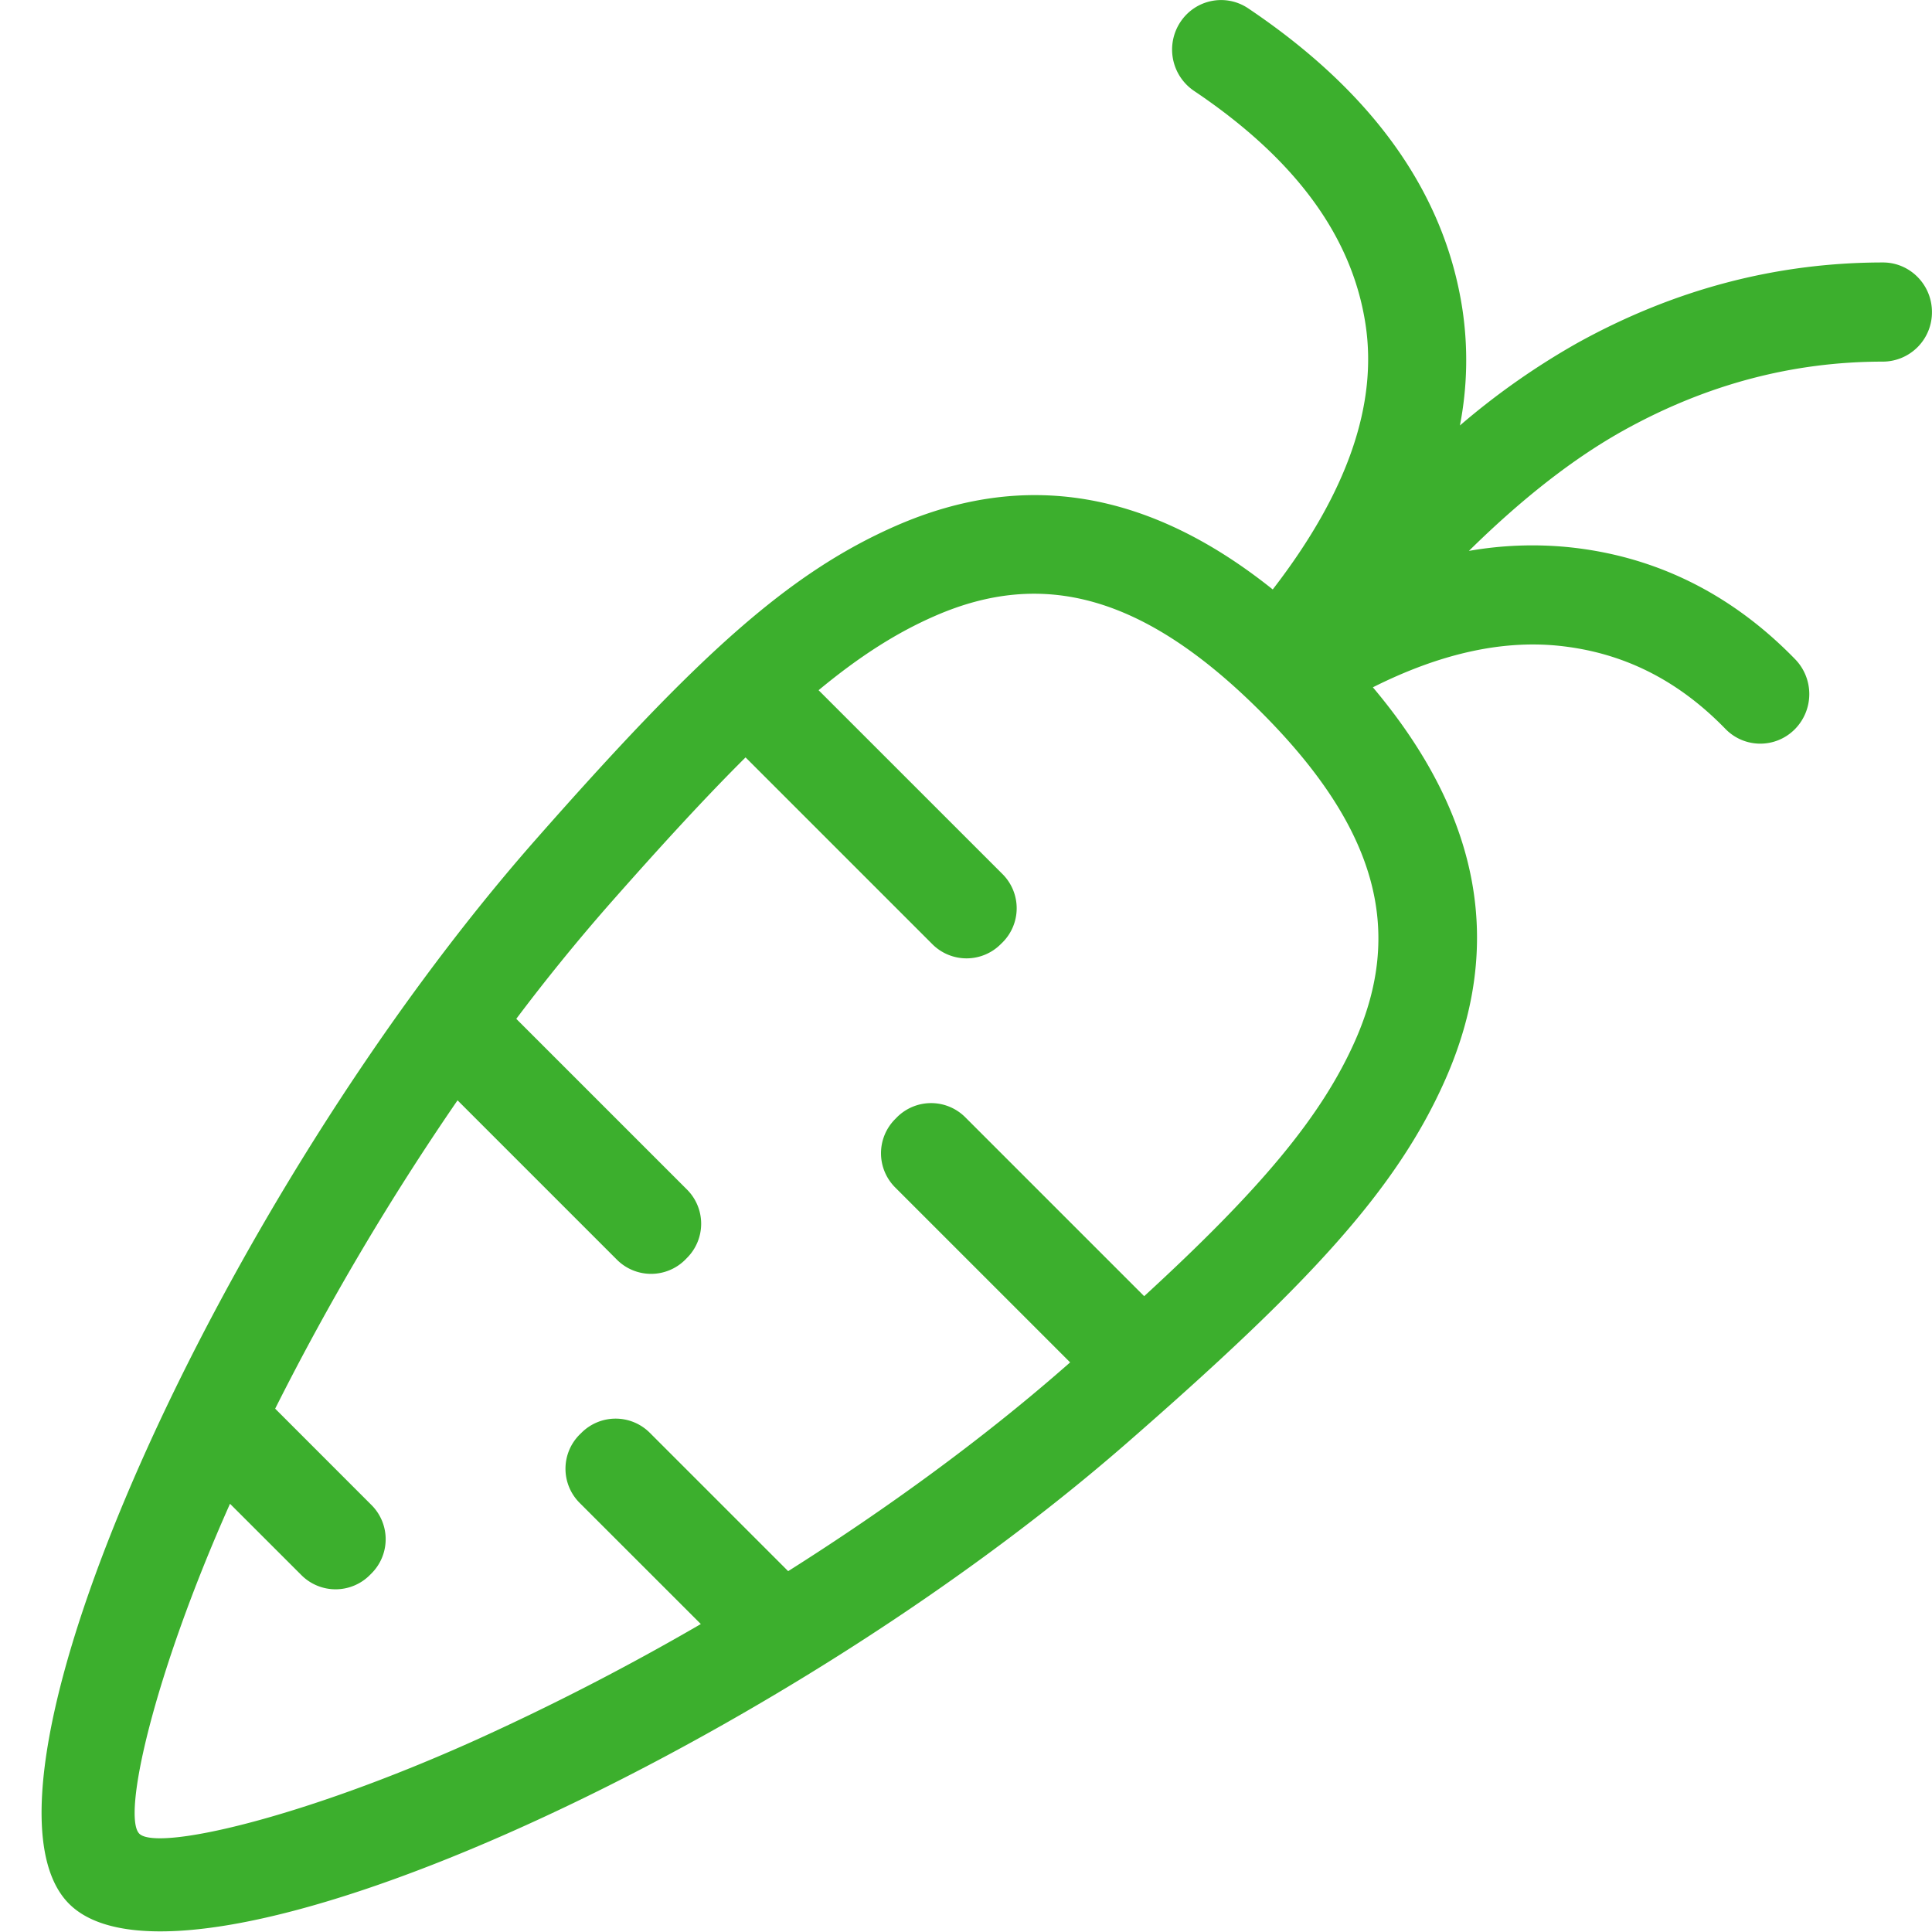
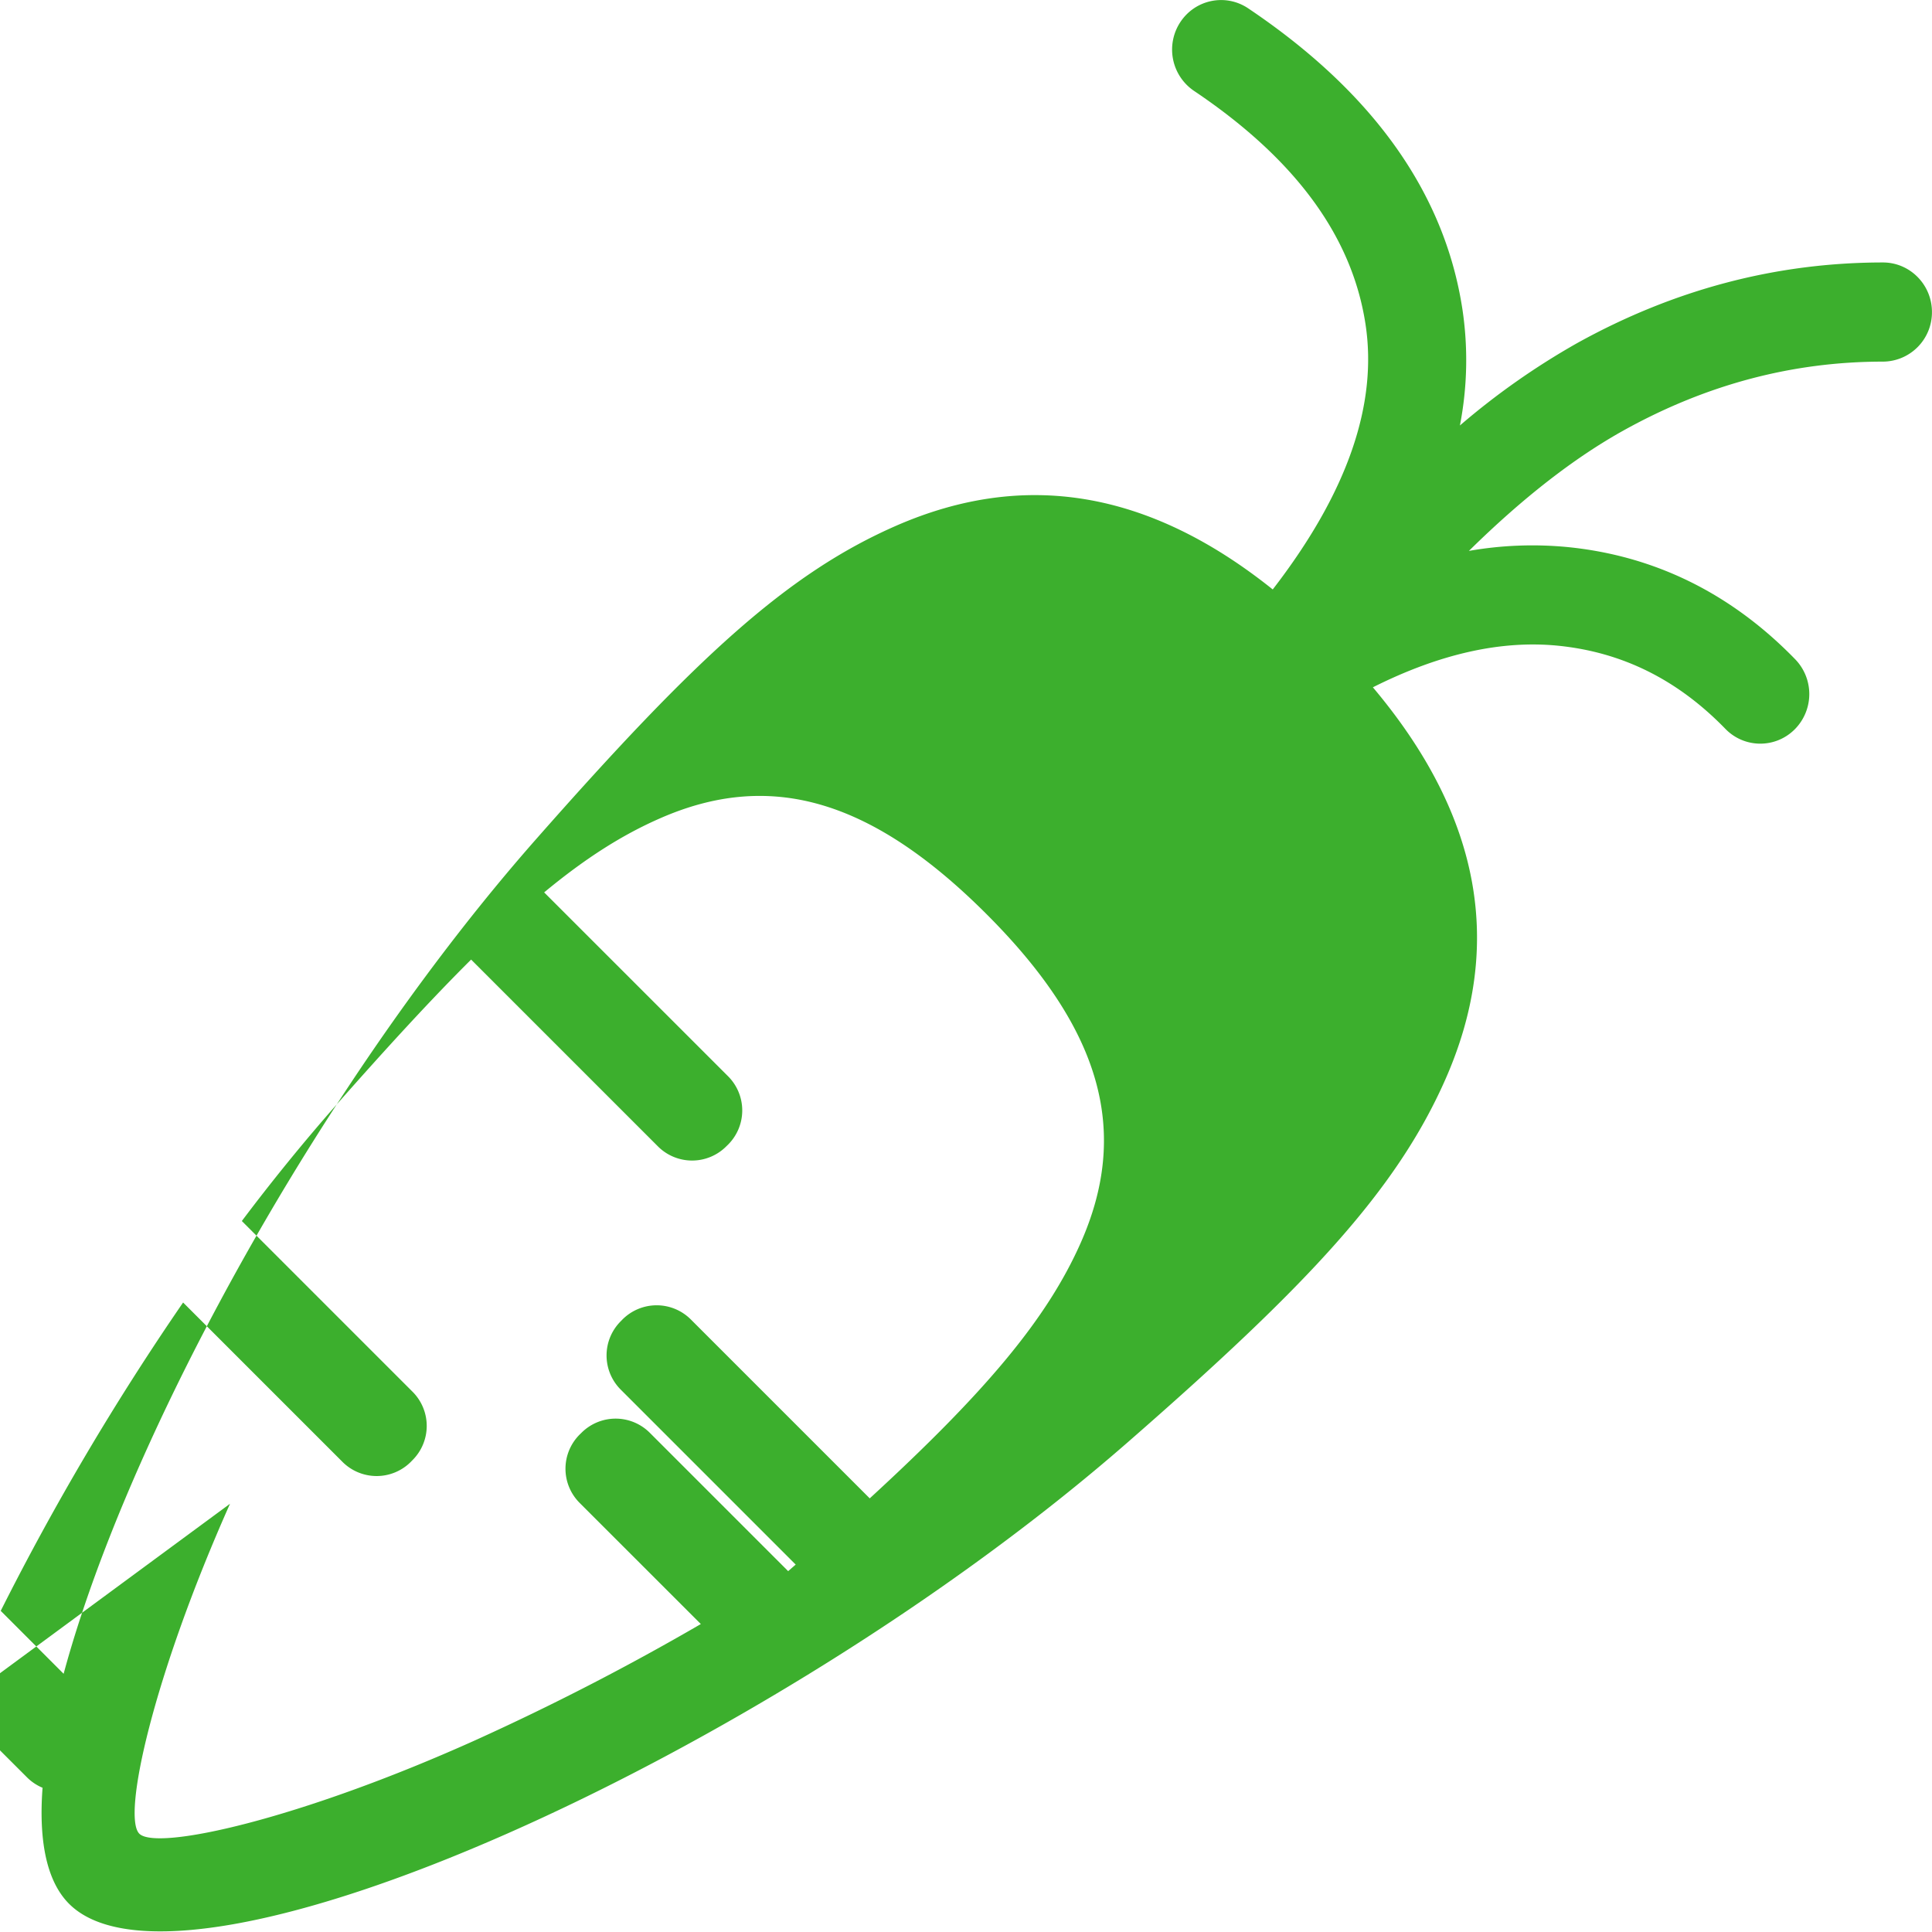
<svg xmlns="http://www.w3.org/2000/svg" width="40" height="40">
-   <path fill="#3CAF2D" d="M26.352 12.202c1.555-2.014 2.172-3.839 1.919-5.492-.276-1.803-1.434-3.407-3.551-4.829A1.033 1.033 0 0124.436.46c.31-.473.94-.601 1.407-.287 2.56 1.72 4.063 3.8 4.434 6.225a7.097 7.097 0 01-.051 2.411A15.192 15.192 0 0132.66 7.1c2.002-1.108 4.114-1.665 6.324-1.666.56 0 1.015.46 1.015 1.026a1.02 1.02 0 01-1.015 1.027c-1.865 0-3.644.47-5.35 1.414-1.03.57-2.105 1.405-3.222 2.505a7.599 7.599 0 012.048-.079c1.807.181 3.388.964 4.709 2.324a1.035 1.035 0 01-.013 1.451c-.4.398-1.043.392-1.435-.013-.992-1.02-2.134-1.586-3.461-1.72-1.171-.117-2.447.163-3.836.861 2.267 2.692 2.71 5.38 1.5 8.12-1.012 2.29-2.834 4.247-6.593 7.526-7.418 6.47-19.516 11.924-21.9 9.541-2.4-2.4 3.15-14.646 9.67-22.045 3.303-3.75 5.195-5.5 7.455-6.488 2.623-1.145 5.2-.756 7.795 1.32zM4.762 31.134c-1.599 3.587-2.235 6.473-1.878 6.83.36.36 3.32-.295 6.976-1.943a51.905 51.905 0 004.65-2.397l-2.509-2.508a1 1 0 010-1.415l.038-.037a1 1 0 011.414 0l2.865 2.865c2.057-1.3 4.008-2.726 5.682-4.186l.156-.136-3.623-3.623a1 1 0 010-1.414l.037-.038a1 1 0 011.415 0l3.704 3.704c2.403-2.207 3.672-3.717 4.37-5.295.992-2.246.492-4.357-1.951-6.8-2.445-2.445-4.537-2.956-6.752-1.988-.789.344-1.555.83-2.408 1.537l3.808 3.807a1 1 0 010 1.415l-.038.037a1 1 0 01-1.414 0l-3.868-3.868c-.815.81-1.73 1.805-2.81 3.03a40.528 40.528 0 00-1.937 2.383l3.535 3.535a1 1 0 010 1.414l-.037.038a1 1 0 01-1.414 0l-3.3-3.3a54.423 54.423 0 00-3.776 6.384l1.995 1.996a1 1 0 010 1.414l-.037.037a1 1 0 01-1.414 0l-1.479-1.478z" />
+   <path fill="#3CAF2D" d="M26.352 12.202c1.555-2.014 2.172-3.839 1.919-5.492-.276-1.803-1.434-3.407-3.551-4.829A1.033 1.033 0 0124.436.46c.31-.473.94-.601 1.407-.287 2.56 1.72 4.063 3.8 4.434 6.225a7.097 7.097 0 01-.051 2.411A15.192 15.192 0 0132.66 7.1c2.002-1.108 4.114-1.665 6.324-1.666.56 0 1.015.46 1.015 1.026a1.02 1.02 0 01-1.015 1.027c-1.865 0-3.644.47-5.35 1.414-1.03.57-2.105 1.405-3.222 2.505a7.599 7.599 0 012.048-.079c1.807.181 3.388.964 4.709 2.324a1.035 1.035 0 01-.013 1.451c-.4.398-1.043.392-1.435-.013-.992-1.02-2.134-1.586-3.461-1.72-1.171-.117-2.447.163-3.836.861 2.267 2.692 2.71 5.38 1.5 8.12-1.012 2.29-2.834 4.247-6.593 7.526-7.418 6.47-19.516 11.924-21.9 9.541-2.4-2.4 3.15-14.646 9.67-22.045 3.303-3.75 5.195-5.5 7.455-6.488 2.623-1.145 5.2-.756 7.795 1.32zM4.762 31.134c-1.599 3.587-2.235 6.473-1.878 6.83.36.36 3.32-.295 6.976-1.943a51.905 51.905 0 004.65-2.397l-2.509-2.508a1 1 0 010-1.415l.038-.037a1 1 0 011.414 0l2.865 2.865l.156-.136-3.623-3.623a1 1 0 010-1.414l.037-.038a1 1 0 011.415 0l3.704 3.704c2.403-2.207 3.672-3.717 4.37-5.295.992-2.246.492-4.357-1.951-6.8-2.445-2.445-4.537-2.956-6.752-1.988-.789.344-1.555.83-2.408 1.537l3.808 3.807a1 1 0 010 1.415l-.038.037a1 1 0 01-1.414 0l-3.868-3.868c-.815.81-1.73 1.805-2.81 3.03a40.528 40.528 0 00-1.937 2.383l3.535 3.535a1 1 0 010 1.414l-.037.038a1 1 0 01-1.414 0l-3.3-3.3a54.423 54.423 0 00-3.776 6.384l1.995 1.996a1 1 0 010 1.414l-.037.037a1 1 0 01-1.414 0l-1.479-1.478z" />
</svg>